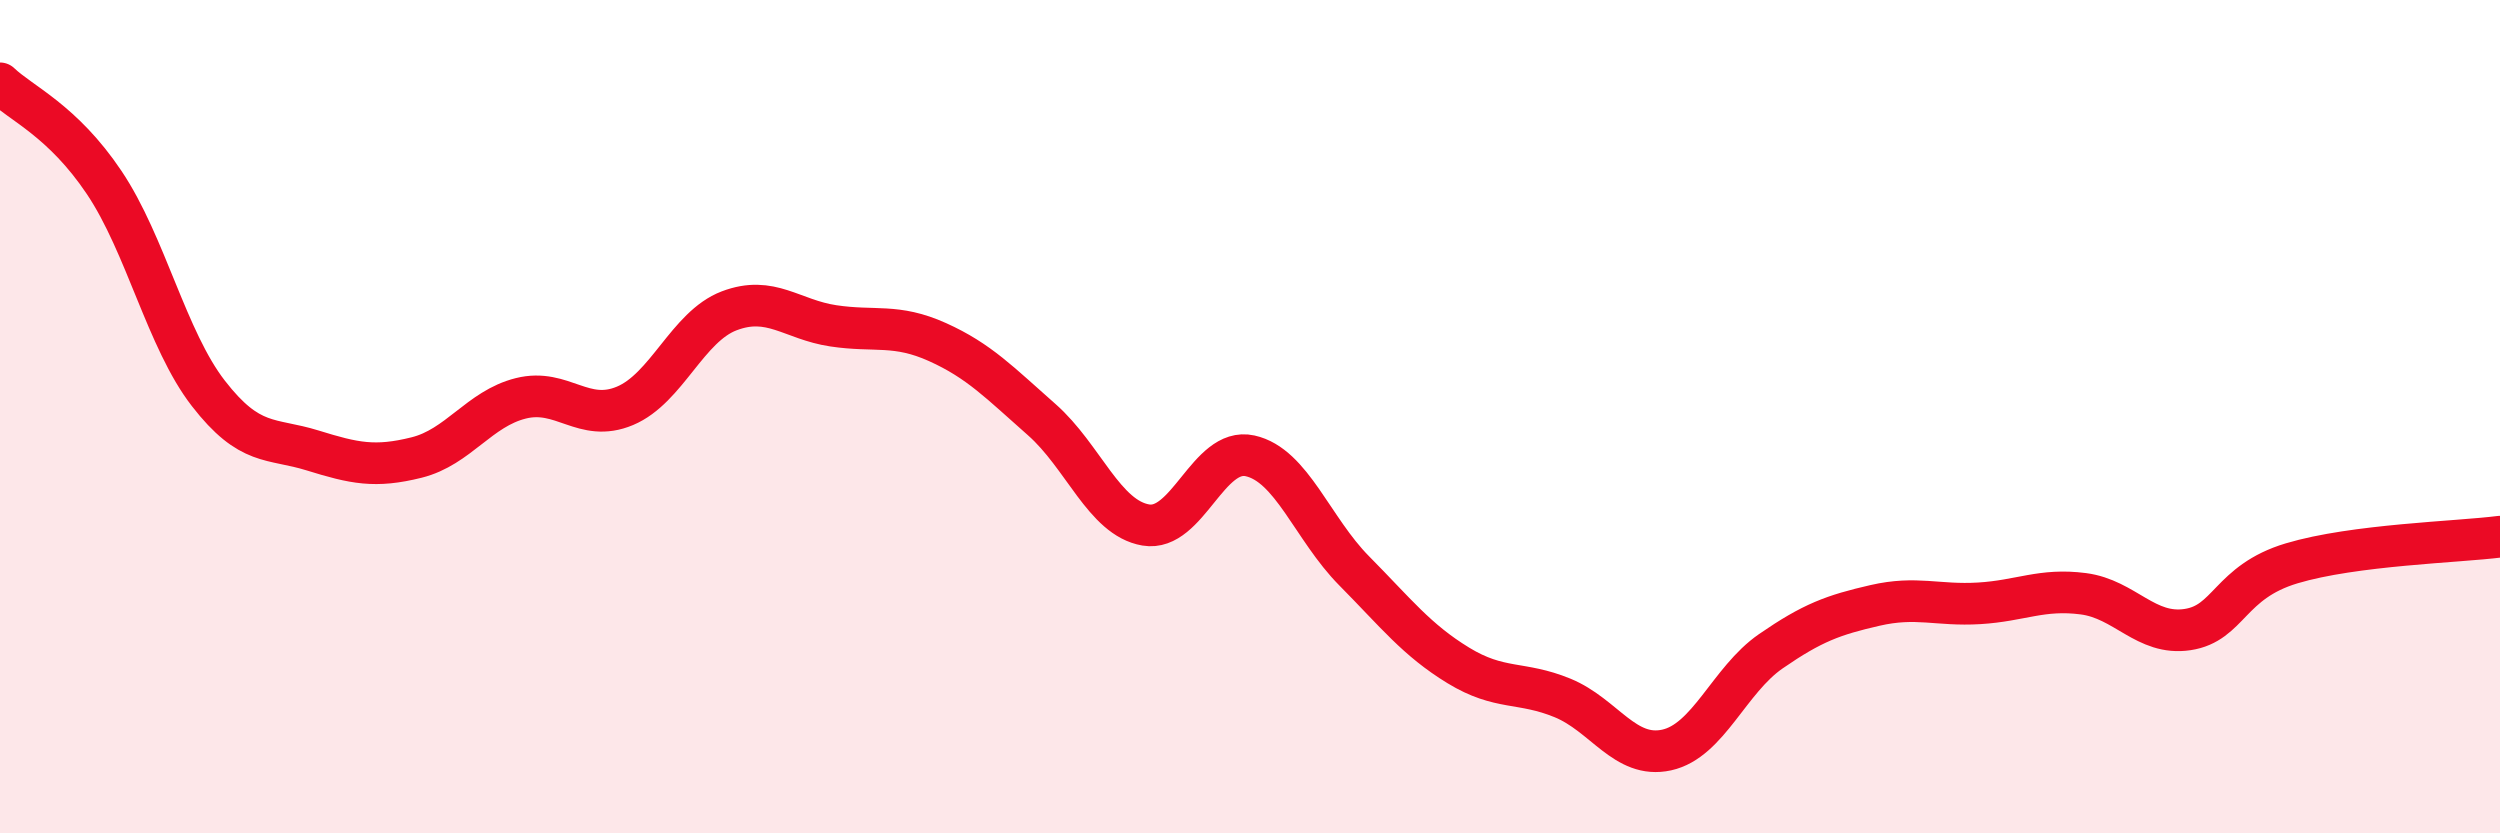
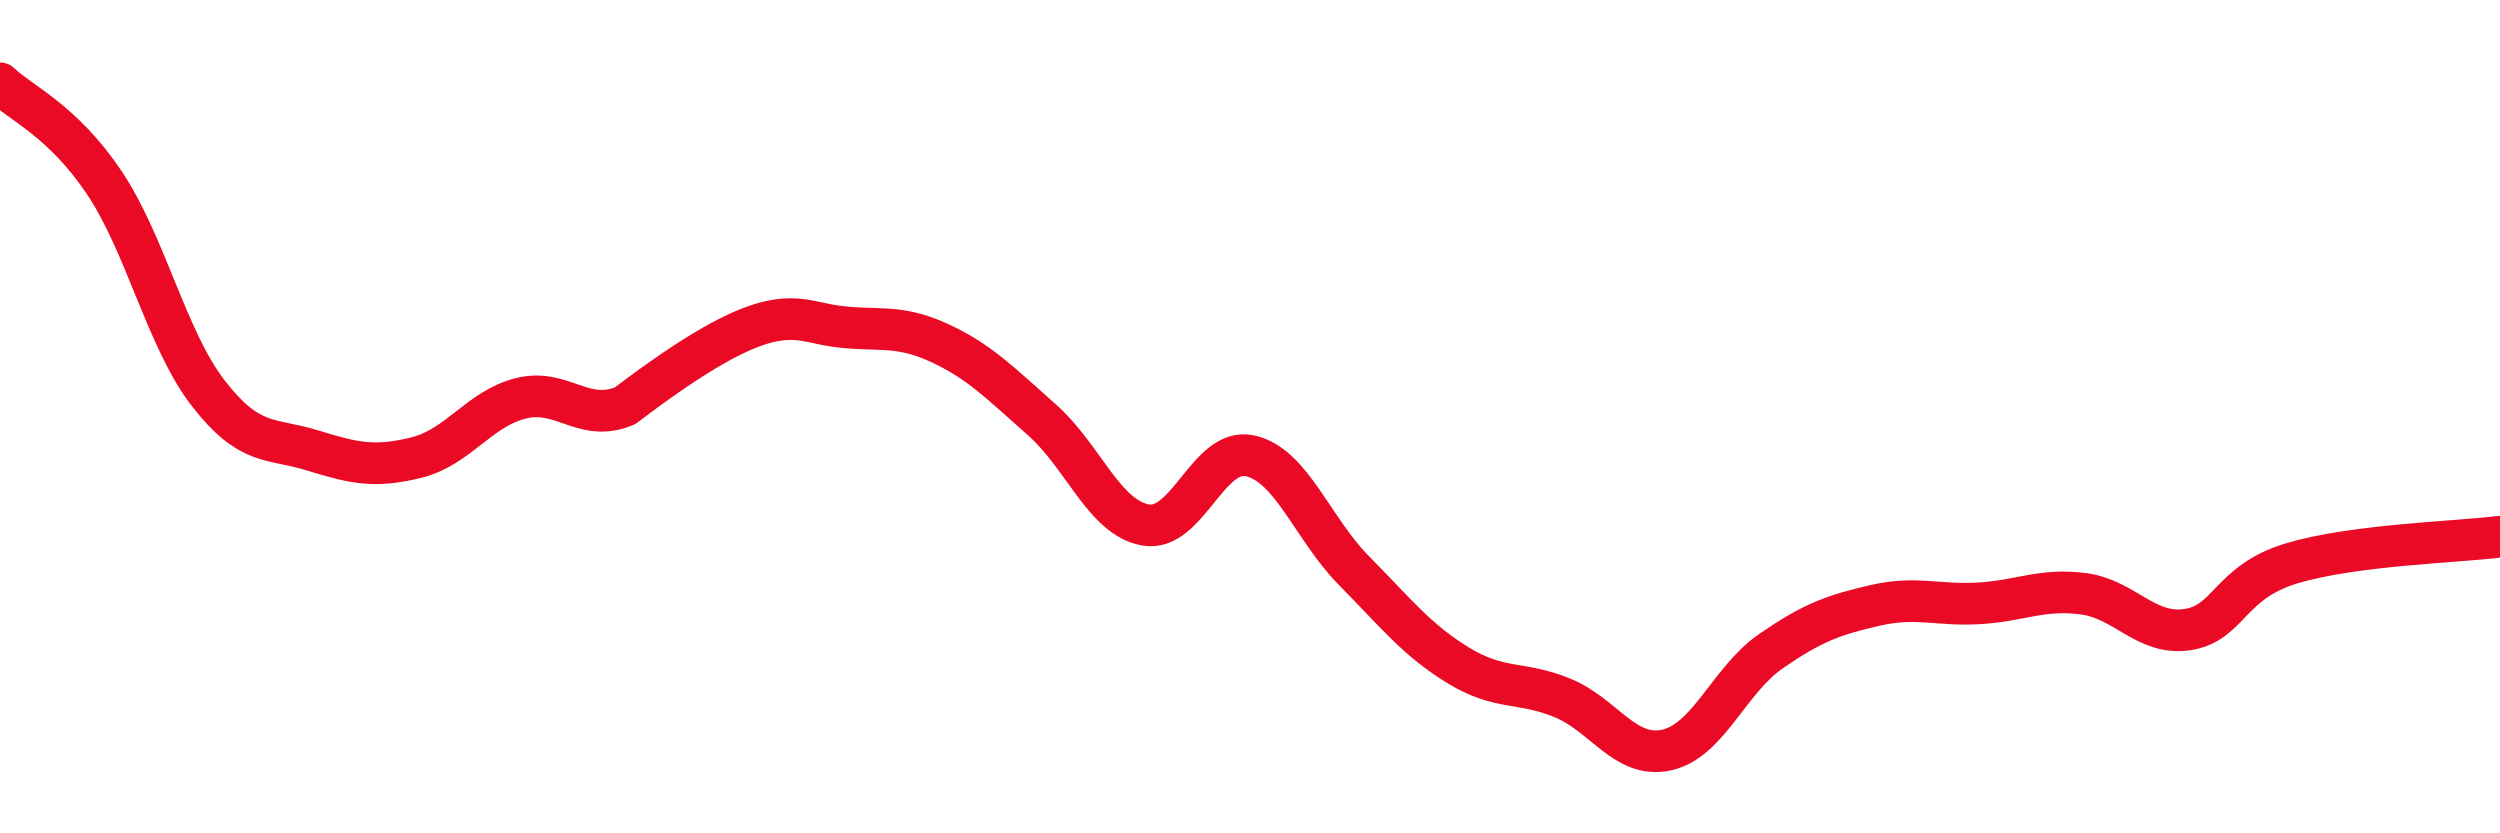
<svg xmlns="http://www.w3.org/2000/svg" width="60" height="20" viewBox="0 0 60 20">
-   <path d="M 0,2 C 0.5,2.48 1.5,2.89 2.5,4.38 C 3.5,5.87 4,8.15 5,9.44 C 6,10.73 6.5,10.5 7.5,10.81 C 8.5,11.12 9,11.23 10,10.98 C 11,10.73 11.5,9.81 12.5,9.56 C 13.5,9.31 14,10.16 15,9.74 C 16,9.32 16.5,7.84 17.5,7.46 C 18.5,7.08 19,7.67 20,7.82 C 21,7.97 21.5,7.76 22.5,8.21 C 23.5,8.66 24,9.19 25,10.07 C 26,10.95 26.5,12.43 27.5,12.6 C 28.5,12.77 29,10.72 30,10.94 C 31,11.16 31.5,12.69 32.5,13.7 C 33.5,14.71 34,15.36 35,15.97 C 36,16.58 36.5,16.34 37.5,16.75 C 38.5,17.16 39,18.22 40,18 C 41,17.78 41.5,16.32 42.5,15.63 C 43.5,14.94 44,14.76 45,14.53 C 46,14.3 46.5,14.54 47.5,14.48 C 48.5,14.42 49,14.12 50,14.25 C 51,14.38 51.5,15.26 52.5,15.11 C 53.5,14.96 53.5,13.97 55,13.52 C 56.5,13.07 59,13.01 60,12.88L60 20L0 20Z" fill="#EB0A25" opacity="0.1" stroke-linecap="round" stroke-linejoin="round" />
-   <path d="M 0,2 C 0.5,2.48 1.5,2.89 2.5,4.38 C 3.5,5.87 4,8.15 5,9.44 C 6,10.73 6.5,10.5 7.5,10.81 C 8.5,11.12 9,11.23 10,10.98 C 11,10.73 11.5,9.81 12.5,9.56 C 13.5,9.31 14,10.16 15,9.74 C 16,9.32 16.5,7.84 17.5,7.46 C 18.5,7.08 19,7.67 20,7.82 C 21,7.97 21.5,7.76 22.5,8.21 C 23.5,8.66 24,9.19 25,10.07 C 26,10.95 26.5,12.43 27.5,12.6 C 28.5,12.77 29,10.72 30,10.94 C 31,11.16 31.5,12.69 32.5,13.7 C 33.5,14.71 34,15.36 35,15.97 C 36,16.58 36.5,16.34 37.5,16.75 C 38.5,17.16 39,18.22 40,18 C 41,17.78 41.5,16.32 42.5,15.63 C 43.5,14.94 44,14.76 45,14.53 C 46,14.3 46.5,14.54 47.5,14.48 C 48.5,14.42 49,14.12 50,14.25 C 51,14.38 51.5,15.26 52.5,15.11 C 53.5,14.96 53.5,13.97 55,13.52 C 56.5,13.07 59,13.01 60,12.88" stroke="#EB0A25" stroke-width="1" fill="none" stroke-linecap="round" stroke-linejoin="round" />
+   <path d="M 0,2 C 0.5,2.48 1.5,2.89 2.5,4.38 C 3.5,5.87 4,8.15 5,9.44 C 6,10.73 6.5,10.5 7.5,10.81 C 8.5,11.12 9,11.23 10,10.98 C 11,10.73 11.5,9.81 12.5,9.56 C 13.5,9.31 14,10.16 15,9.74 C 18.5,7.08 19,7.67 20,7.82 C 21,7.97 21.5,7.76 22.5,8.21 C 23.5,8.66 24,9.19 25,10.07 C 26,10.95 26.5,12.43 27.5,12.6 C 28.5,12.77 29,10.72 30,10.94 C 31,11.16 31.5,12.69 32.5,13.7 C 33.5,14.71 34,15.36 35,15.97 C 36,16.58 36.5,16.34 37.5,16.75 C 38.5,17.16 39,18.22 40,18 C 41,17.78 41.5,16.32 42.5,15.63 C 43.5,14.94 44,14.76 45,14.53 C 46,14.3 46.5,14.54 47.5,14.48 C 48.5,14.42 49,14.12 50,14.25 C 51,14.38 51.5,15.26 52.5,15.11 C 53.5,14.96 53.5,13.97 55,13.52 C 56.5,13.07 59,13.01 60,12.88" stroke="#EB0A25" stroke-width="1" fill="none" stroke-linecap="round" stroke-linejoin="round" />
</svg>